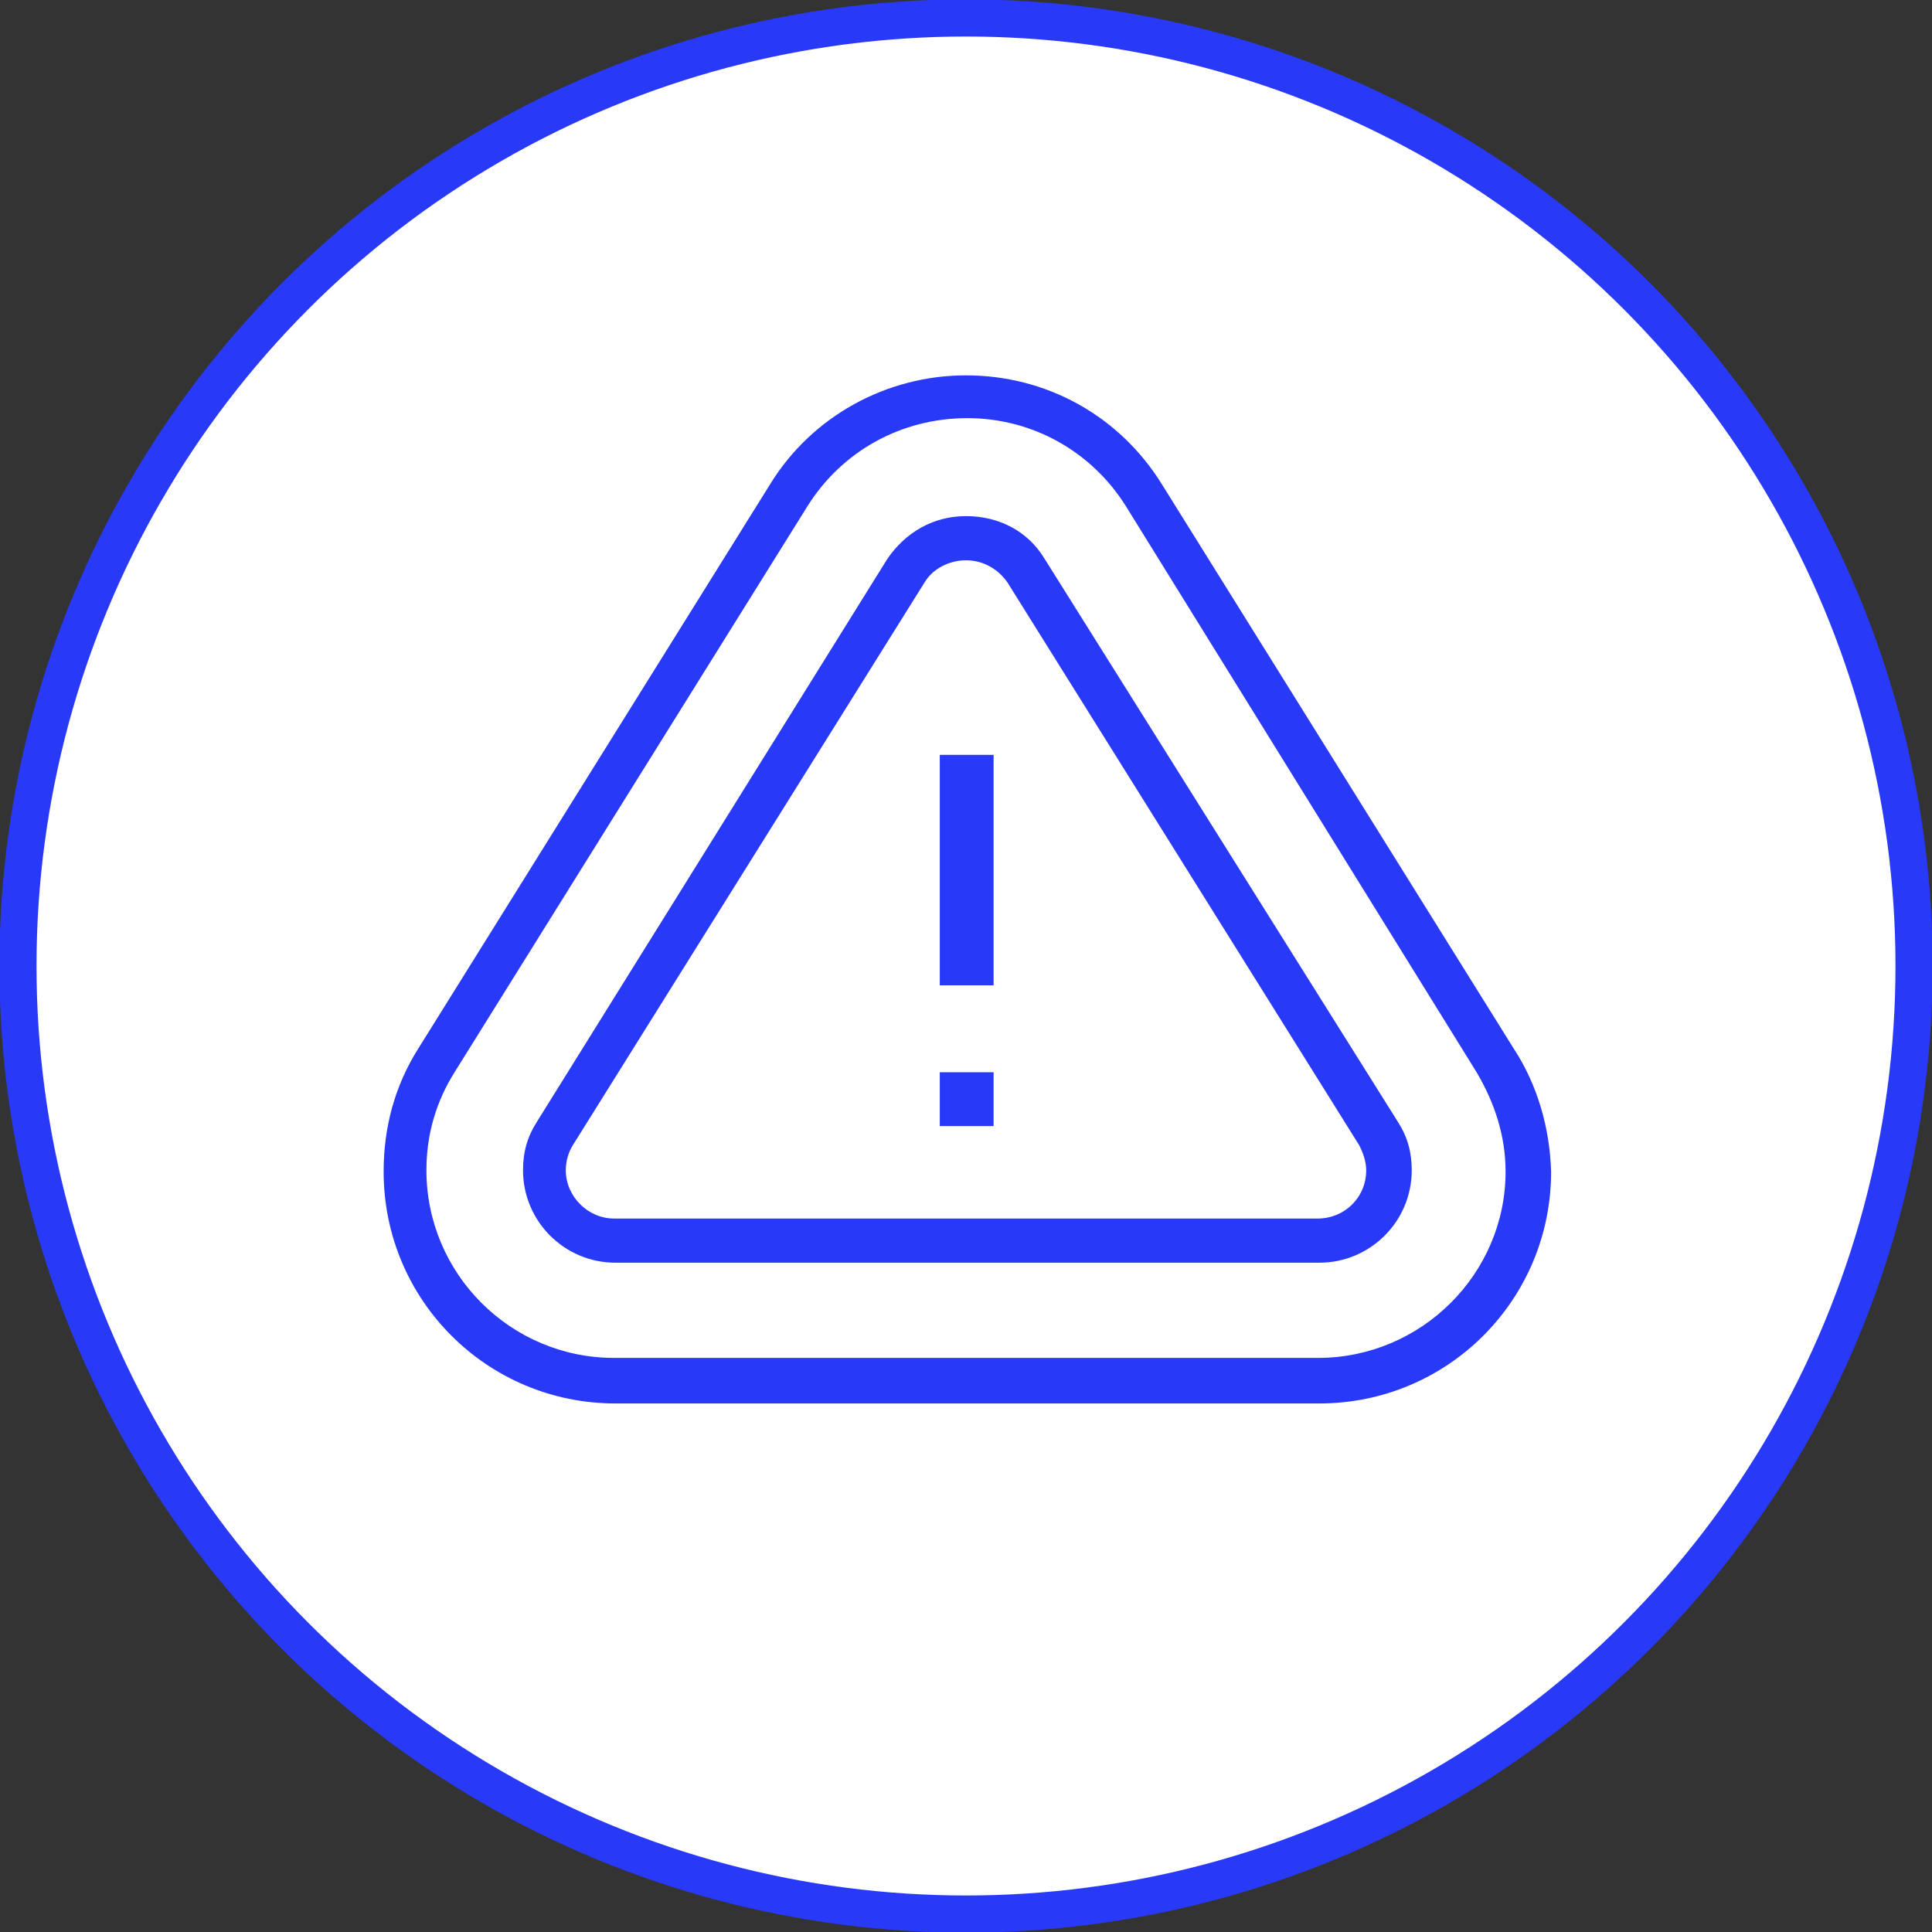
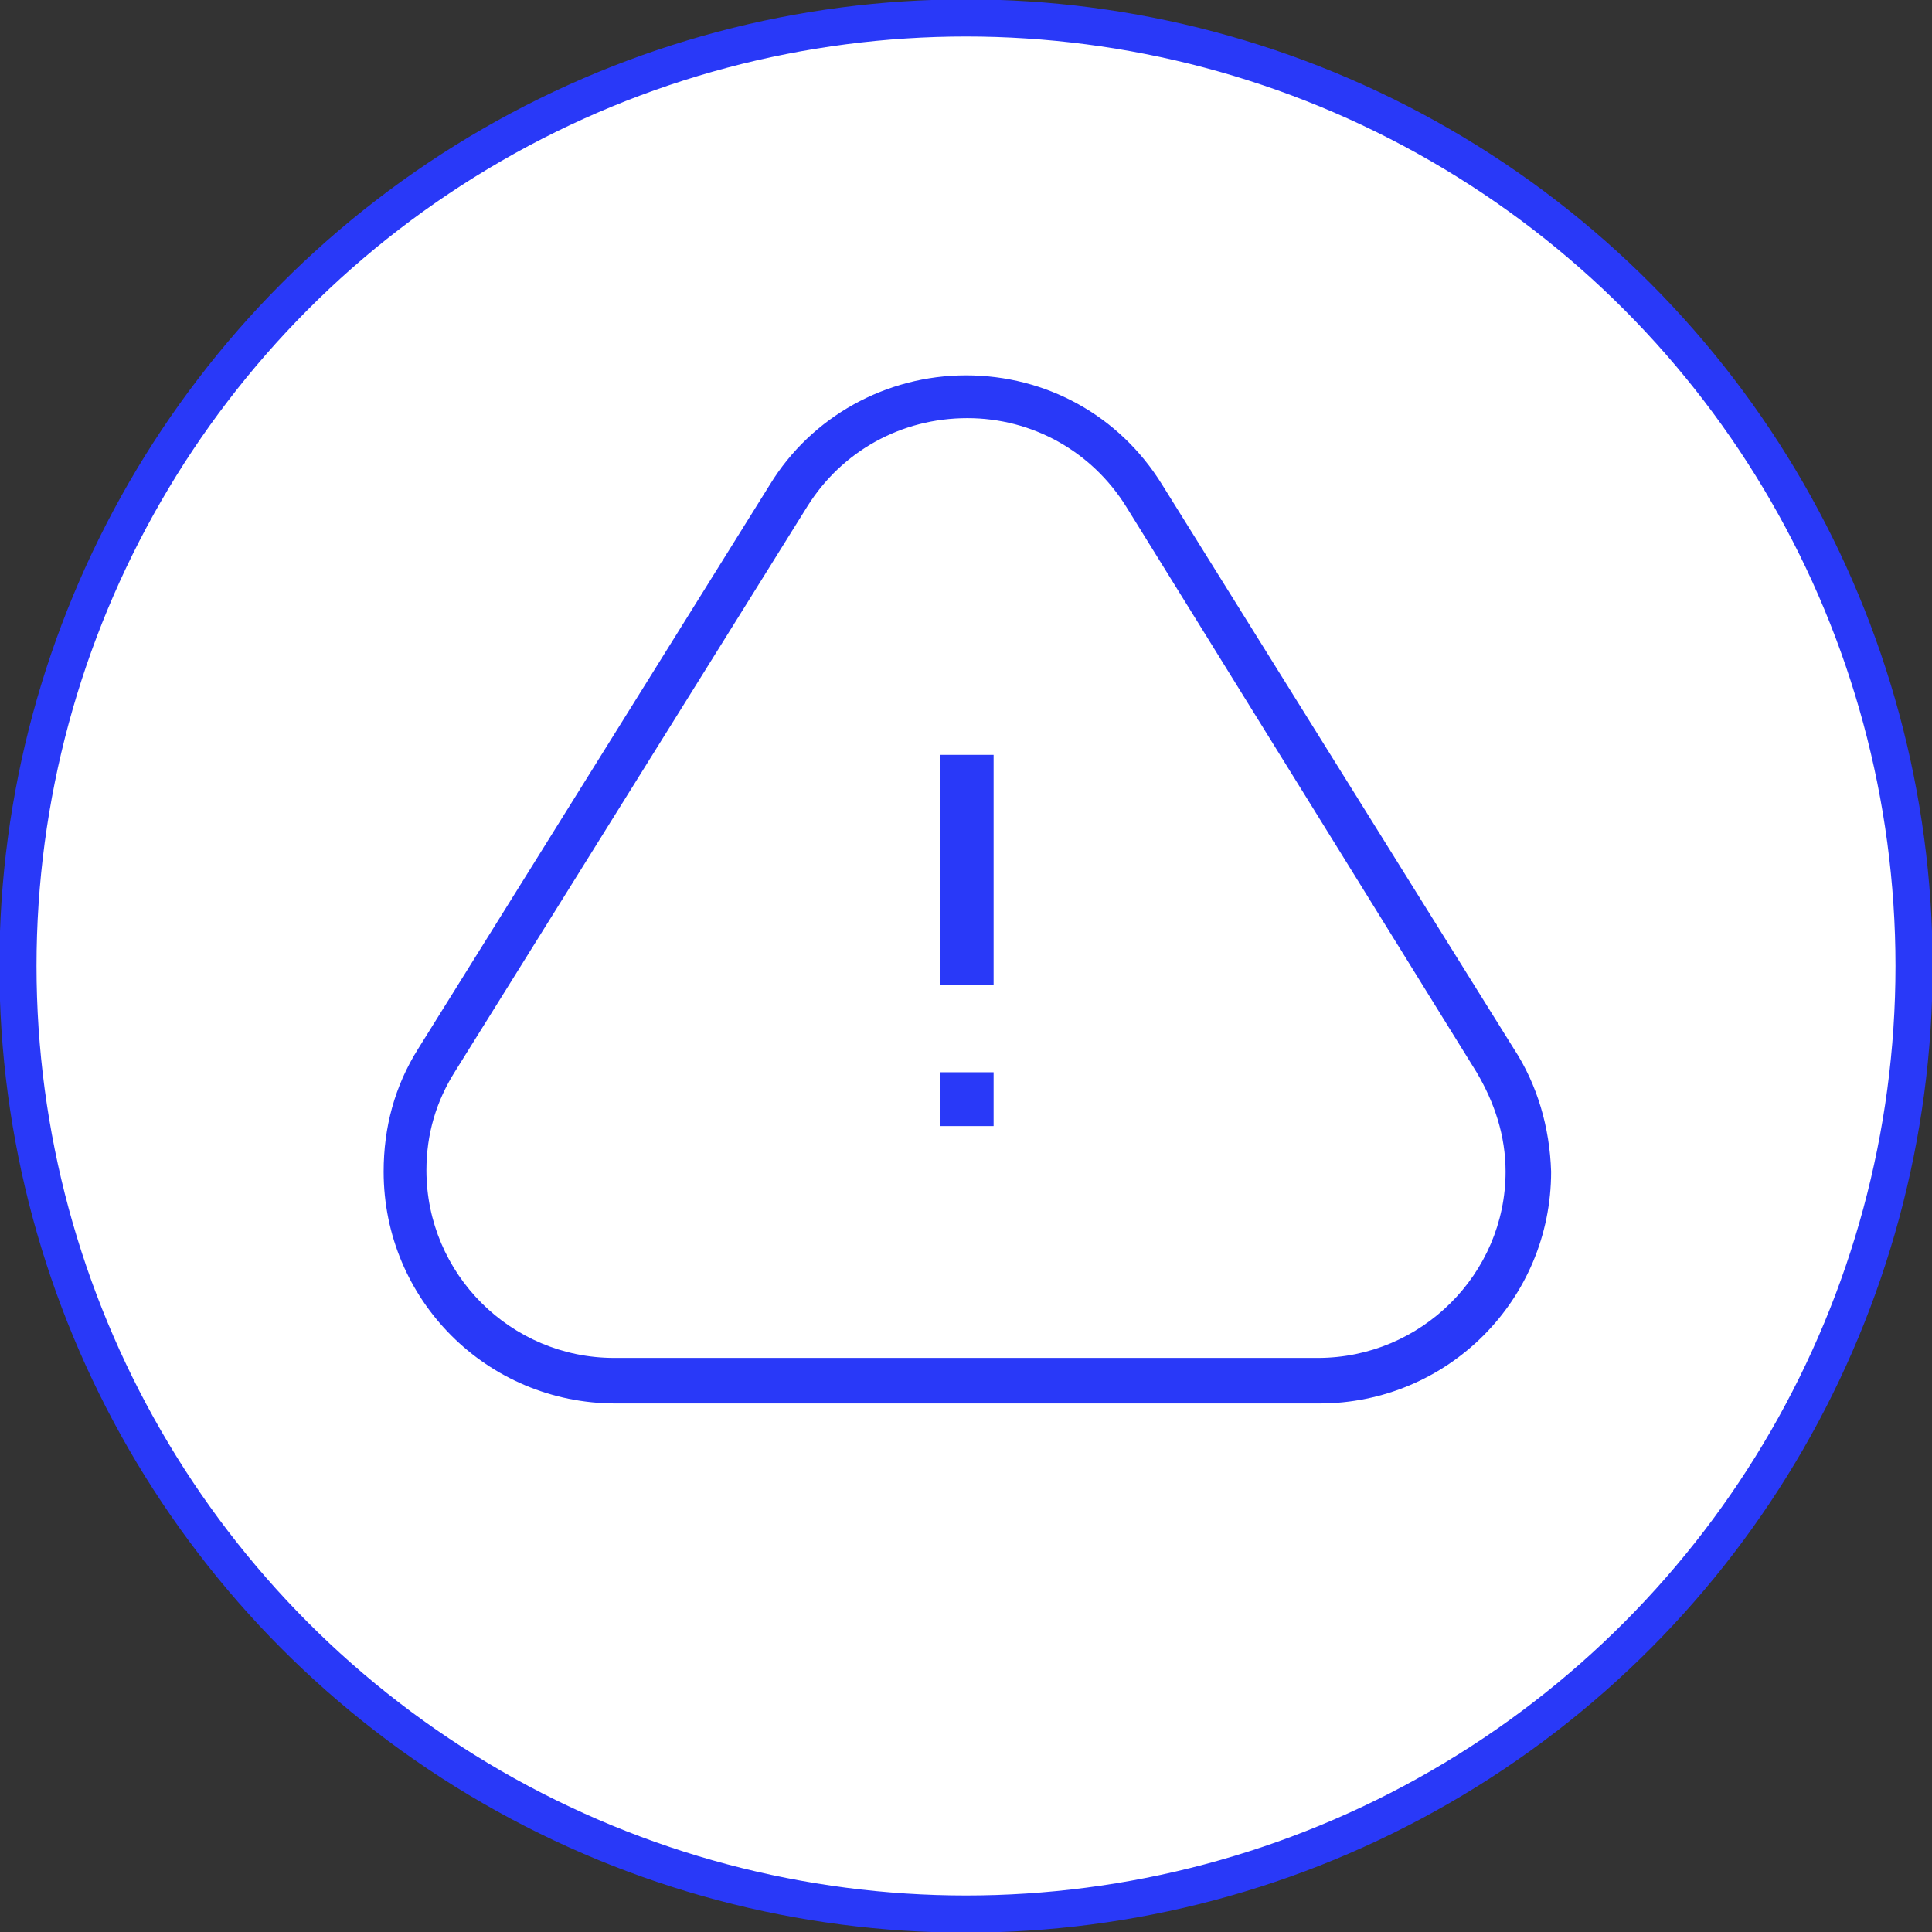
<svg xmlns="http://www.w3.org/2000/svg" version="1.1" id="Livello_1" x="0px" y="0px" viewBox="0 0 140 140" style="enable-background:new 0 0 140 140;" xml:space="preserve">
  <rect x="0" y="0" width="140" height="140" fill="#333333" stroke="none" />
  <style type="text/css">
	.st0{fill:#FFFFFF;}
	.st1{fill:none;stroke:#2939F8;stroke-width:2.692;}
	.st2{fill:#2939F8;}
</style>
  <g>
    <g>
      <path class="st0" d="M70,138.7c37.9,0,68.7-30.7,68.7-68.7S107.9,1.3,70,1.3S1.3,32.1,1.3,70S32.1,138.7,70,138.7" />
      <circle class="st1" cx="70" cy="70" r="68.7" />
    </g>
  </g>
  <g>
    <path class="st2" d="M109.7,76L84.2,35.1c-3.1-5-8.4-7.9-14.2-7.9c-5.8,0-11.2,3-14.2,7.9L30.3,76c-1.7,2.7-2.5,5.7-2.5,8.9   c0,9.3,7.5,16.8,16.8,16.8h51c9.3,0,16.8-7.5,16.8-16.8C112.3,81.7,111.4,78.6,109.7,76z M95.5,98.4h-51c-7.5,0-13.6-6.1-13.6-13.6   c0-2.6,0.7-5,2.1-7.2l25.5-40.9c2.5-4,6.8-6.4,11.6-6.4c4.7,0,9,2.4,11.5,6.4L107,77.7c1.3,2.2,2.1,4.6,2.1,7.2   C109.1,92.3,103,98.4,95.5,98.4z" />
-     <path class="st2" d="M75.7,40.5c-1.2-2-3.3-3.1-5.7-3.1s-4.4,1.2-5.7,3.1L38.9,81.3c-0.7,1.1-1,2.2-1,3.5c0,3.7,3,6.7,6.7,6.7h51   c3.7,0,6.7-3,6.7-6.7c0-1.3-0.3-2.4-1-3.5L75.7,40.5z M95.5,88.3h-51c-1.9,0-3.5-1.6-3.5-3.5c0-0.7,0.2-1.3,0.5-1.8L67,42.2   c0.6-1,1.8-1.6,3-1.6c1.2,0,2.3,0.6,3,1.6L98.5,83c0.3,0.6,0.5,1.2,0.5,1.8C99,86.8,97.4,88.3,95.5,88.3z" />
    <rect x="68.1" y="54.7" class="st2" width="3.9" height="16.7" />
    <rect x="68.1" y="77.7" class="st2" width="3.9" height="3.9" />
  </g>
</svg>